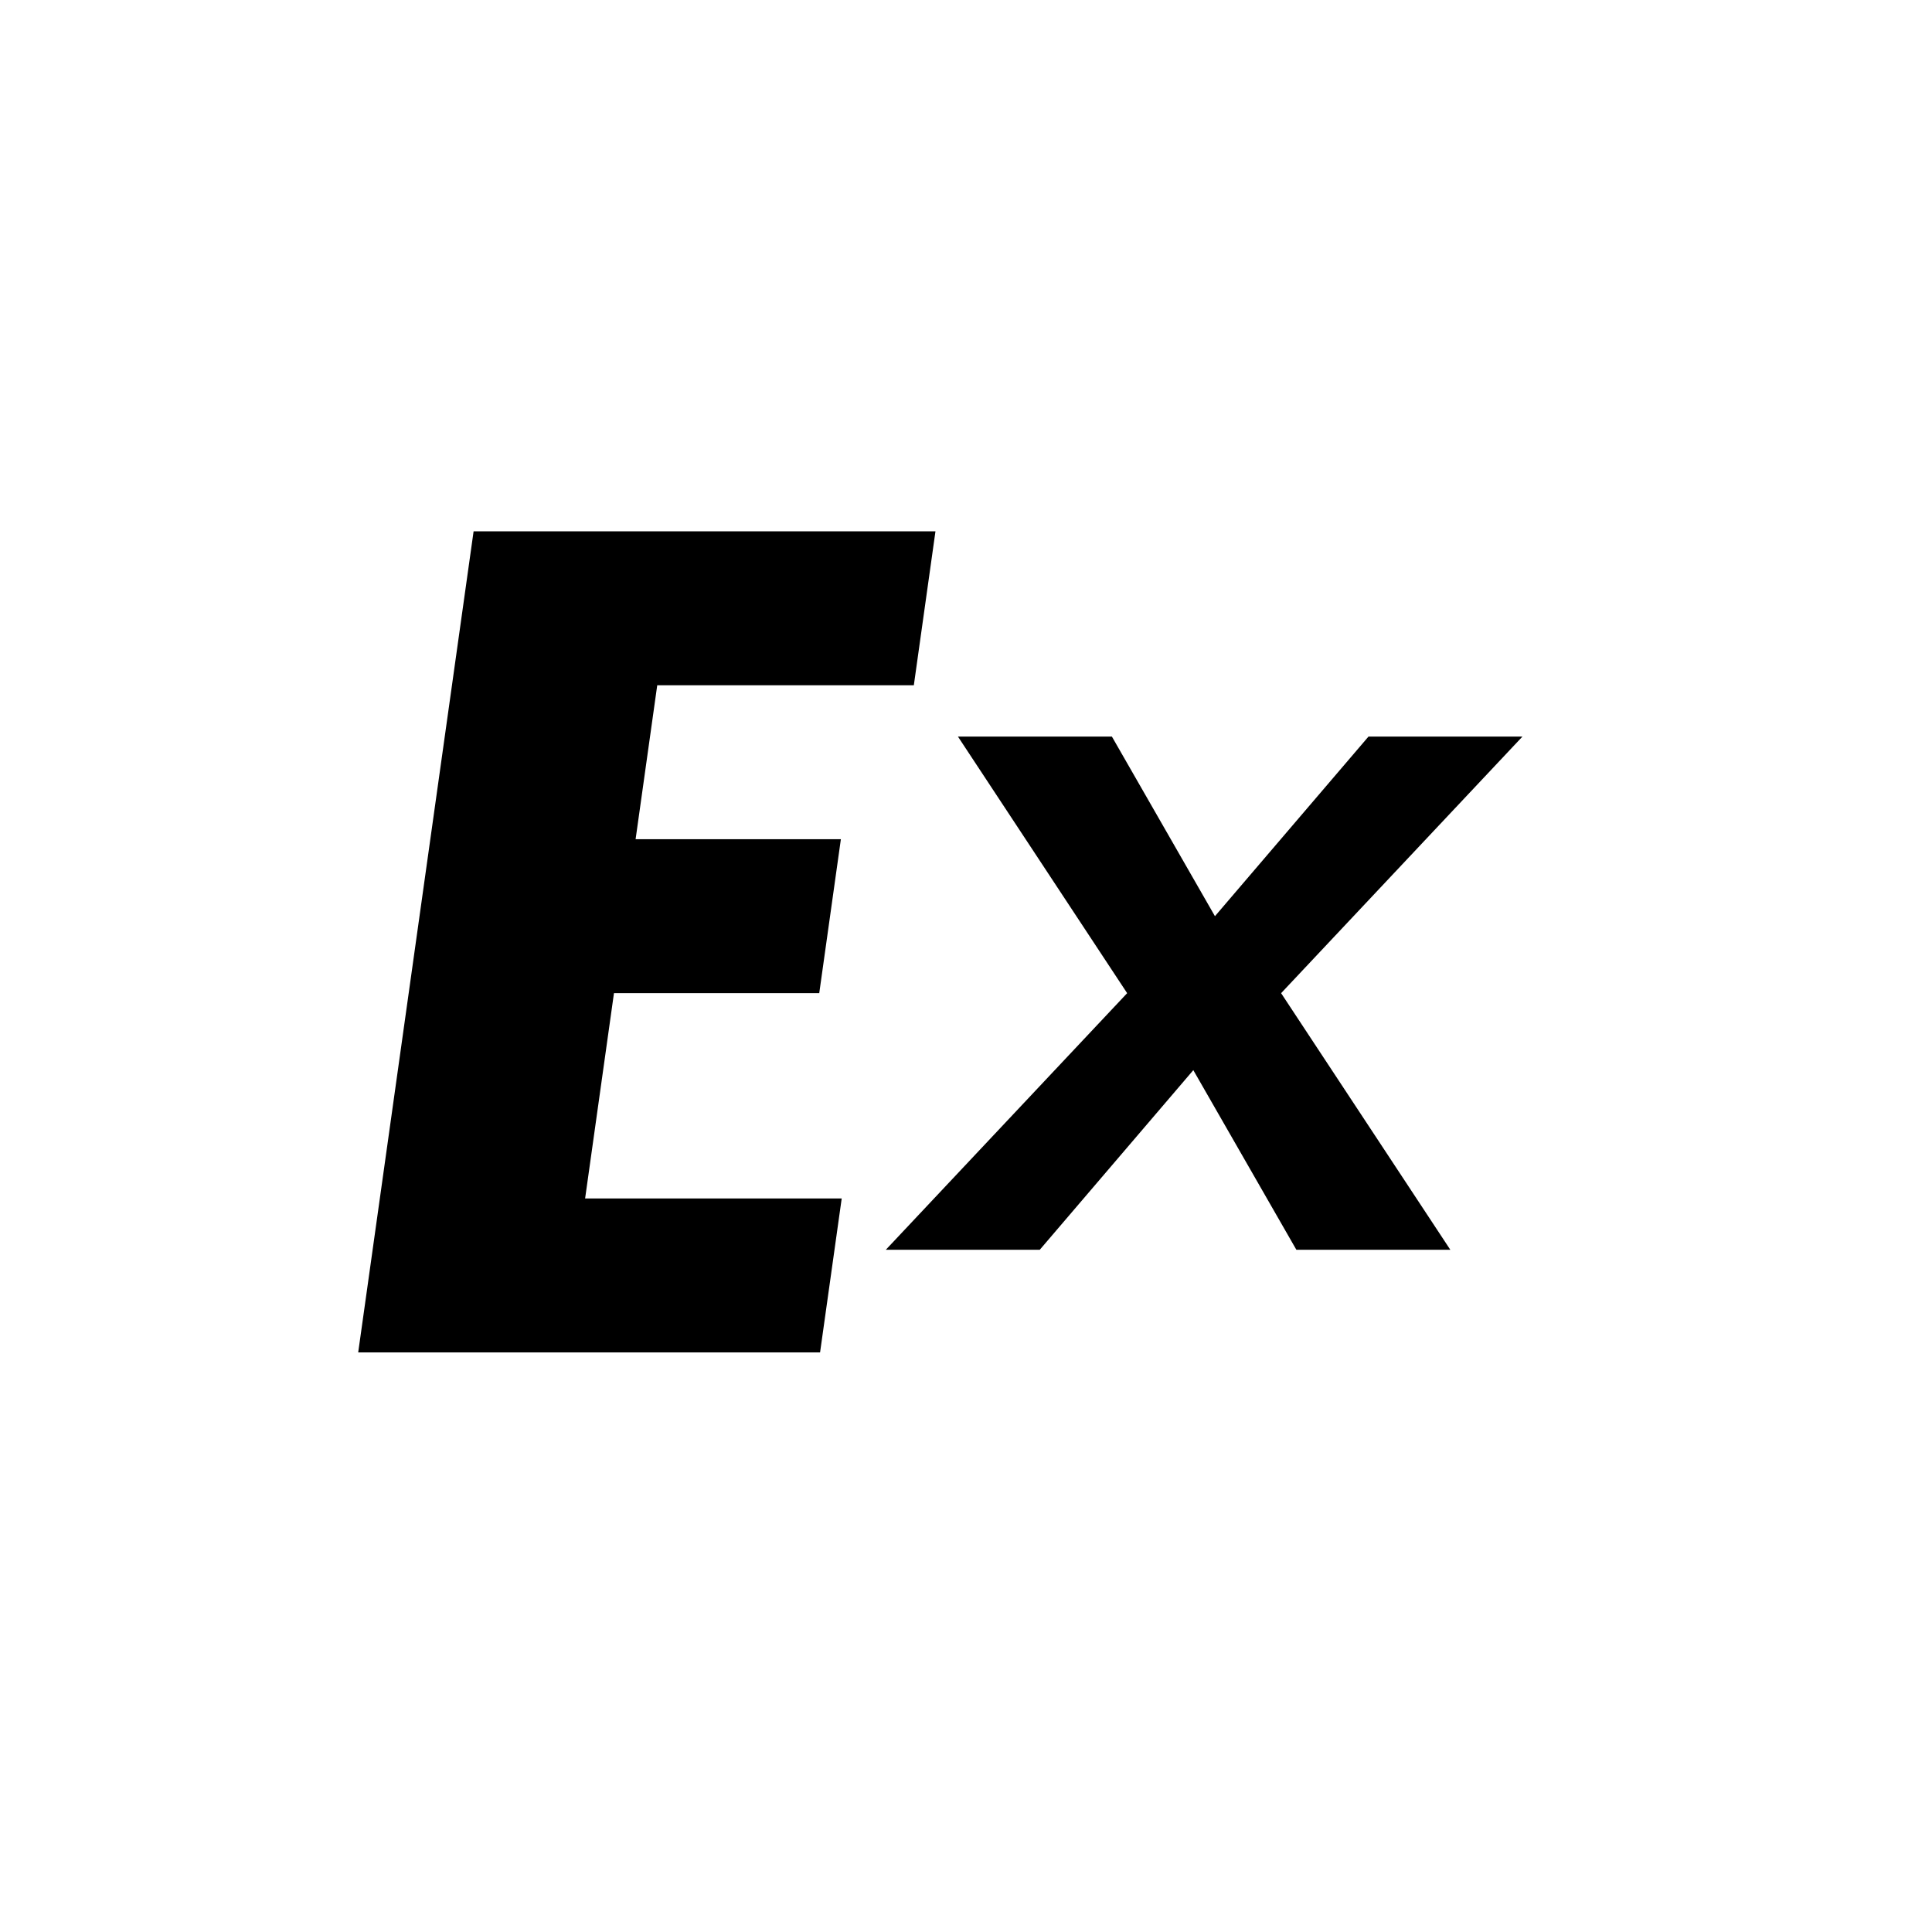
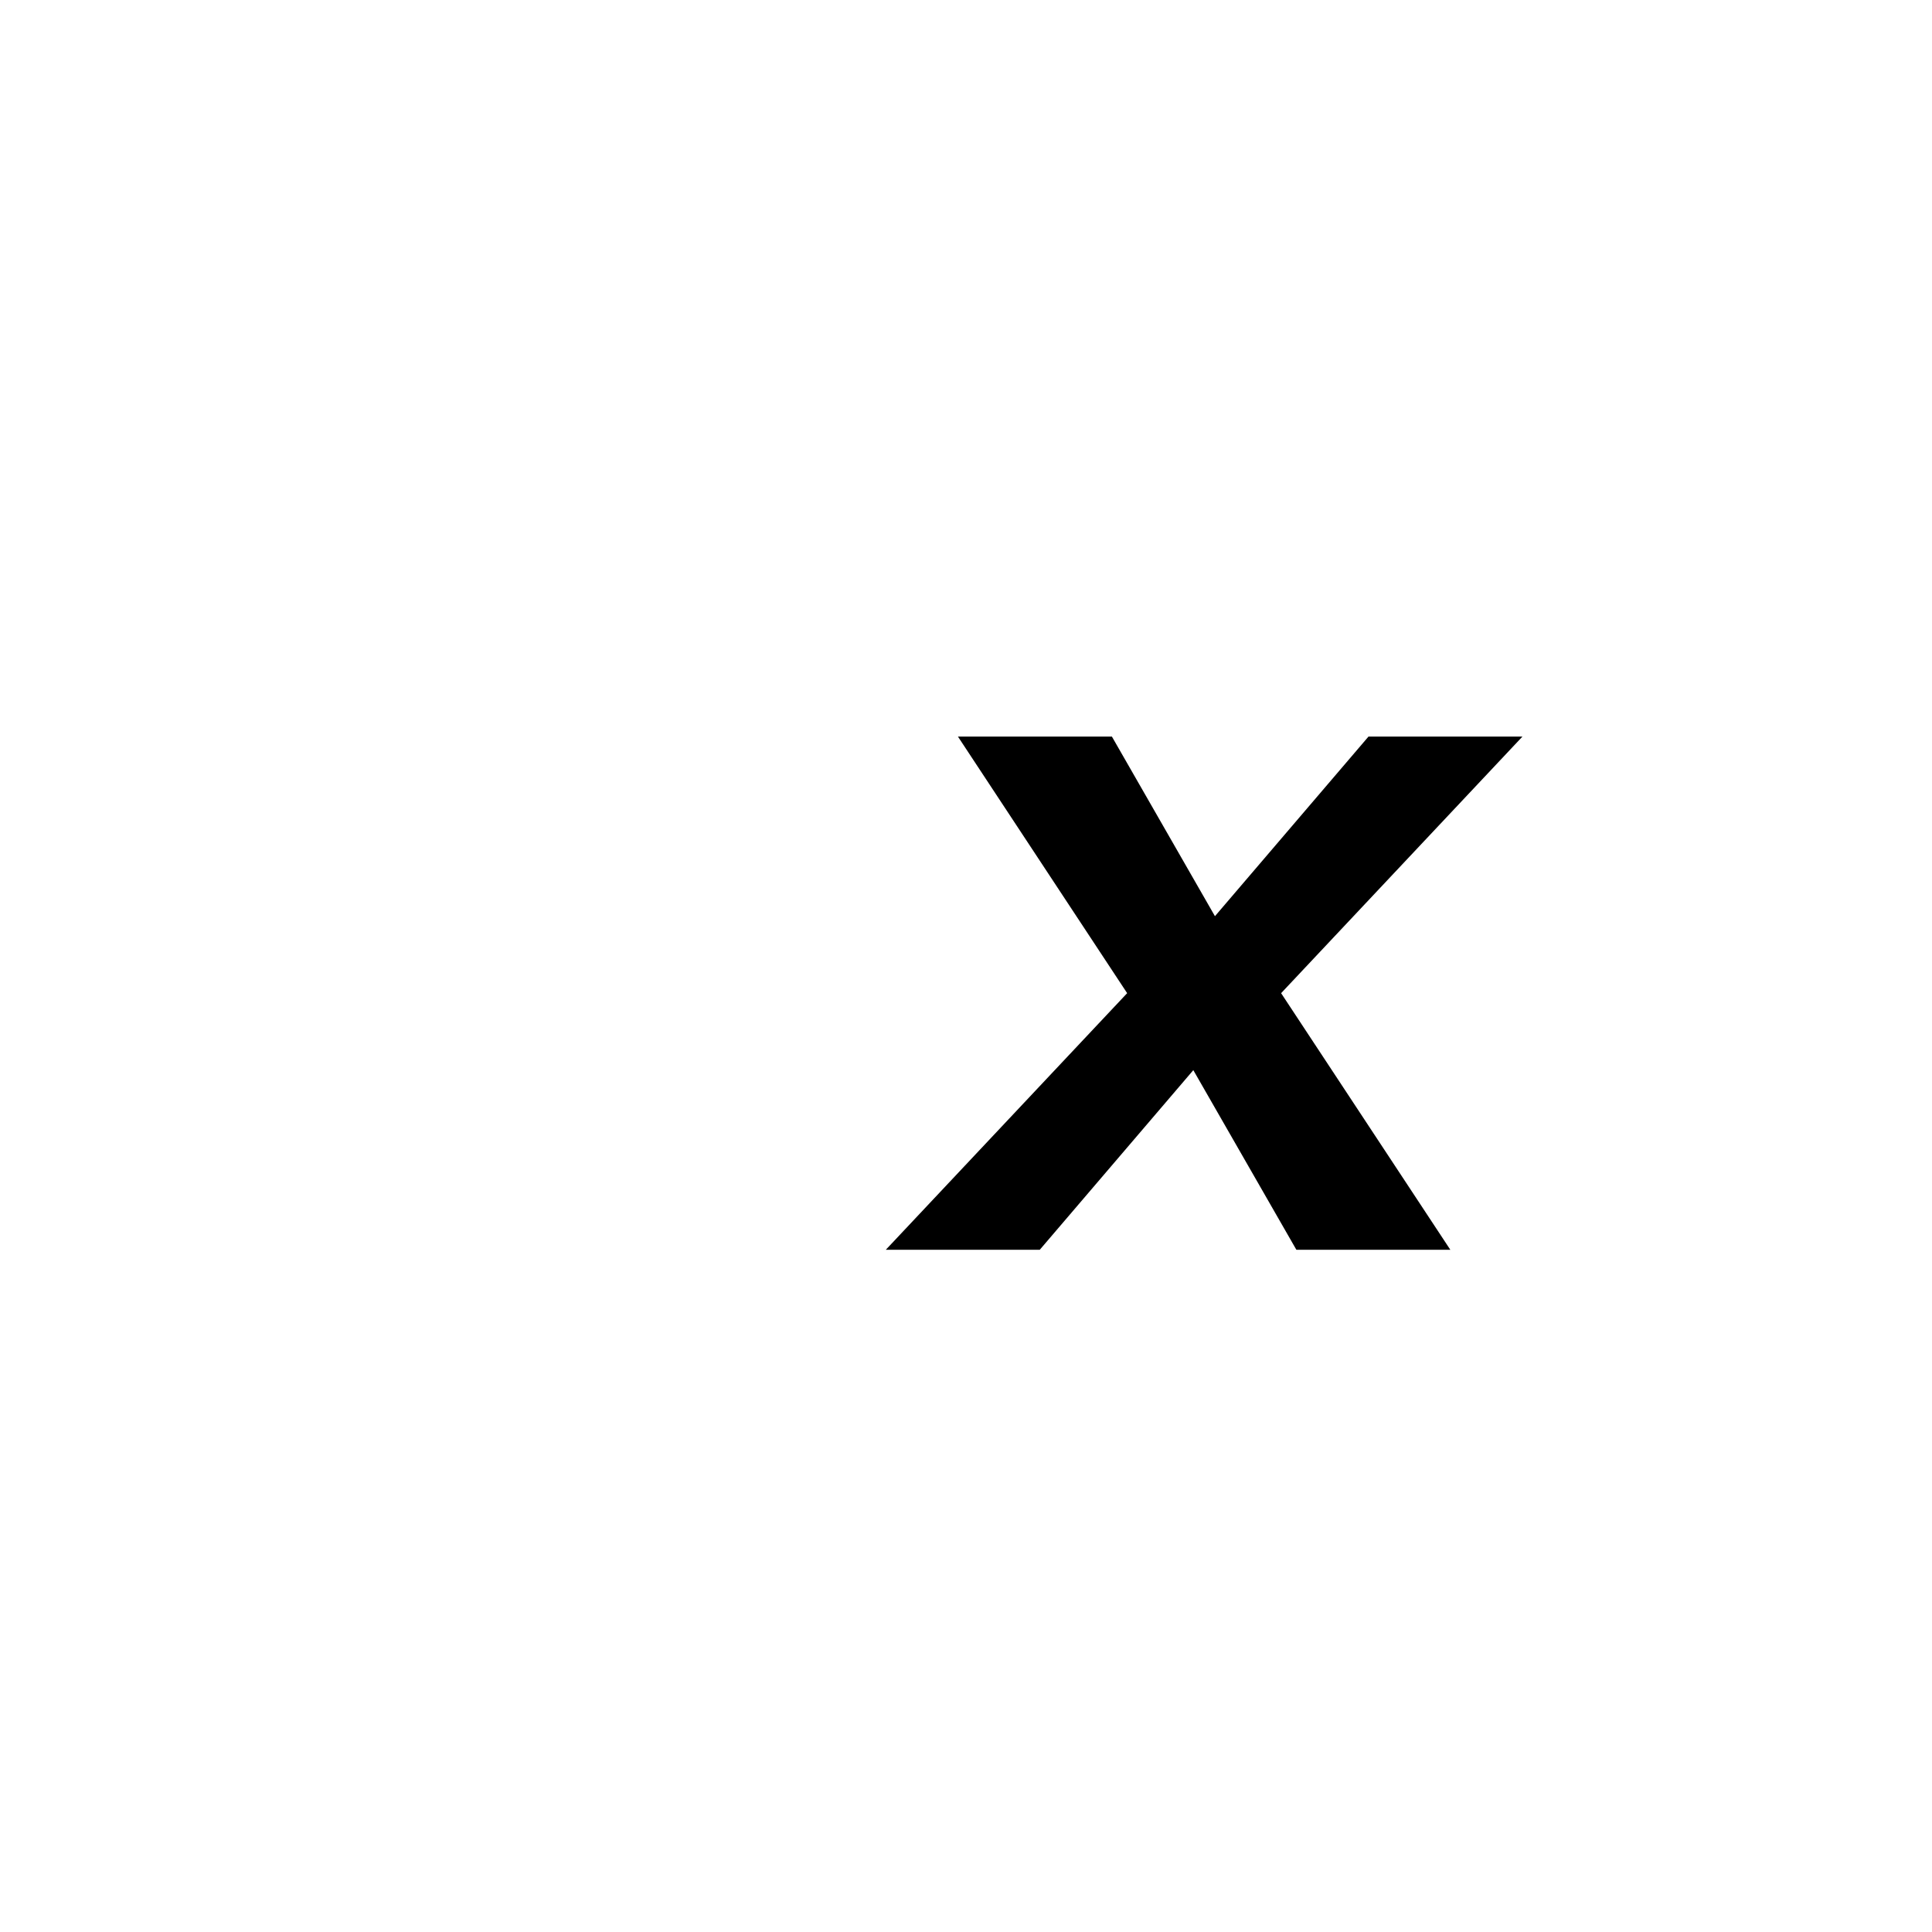
<svg xmlns="http://www.w3.org/2000/svg" width="32" height="32" viewBox="0 0 32 32" fill="none">
  <defs>
    <linearGradient id="exGrad" x1="0%" y1="0%" x2="100%" y2="100%">
      <stop offset="0%" stop-color="#ff6b35" />
      <stop offset="100%" stop-color="#f7931e" />
    </linearGradient>
  </defs>
  <g transform="translate(2, 2) scale(0.85)">
-     <path d="M6 8 L6 24 L15 24 L15 21 L10 21 L10 17 L14 17 L14 14 L10 14 L10 11 L15 11 L15 8 Z" fill="#000000" transform="skewX(-8) translate(2, 0)" />
    <path d="M17 12 L21 17 L17 22 L20 22 L22.5 18.5 L25 22 L28 22 L24 17 L28 12 L25 12 L22.5 15.5 L20 12 Z" fill="#000000" transform="skewX(-8) translate(1, 0)" />
  </g>
</svg>